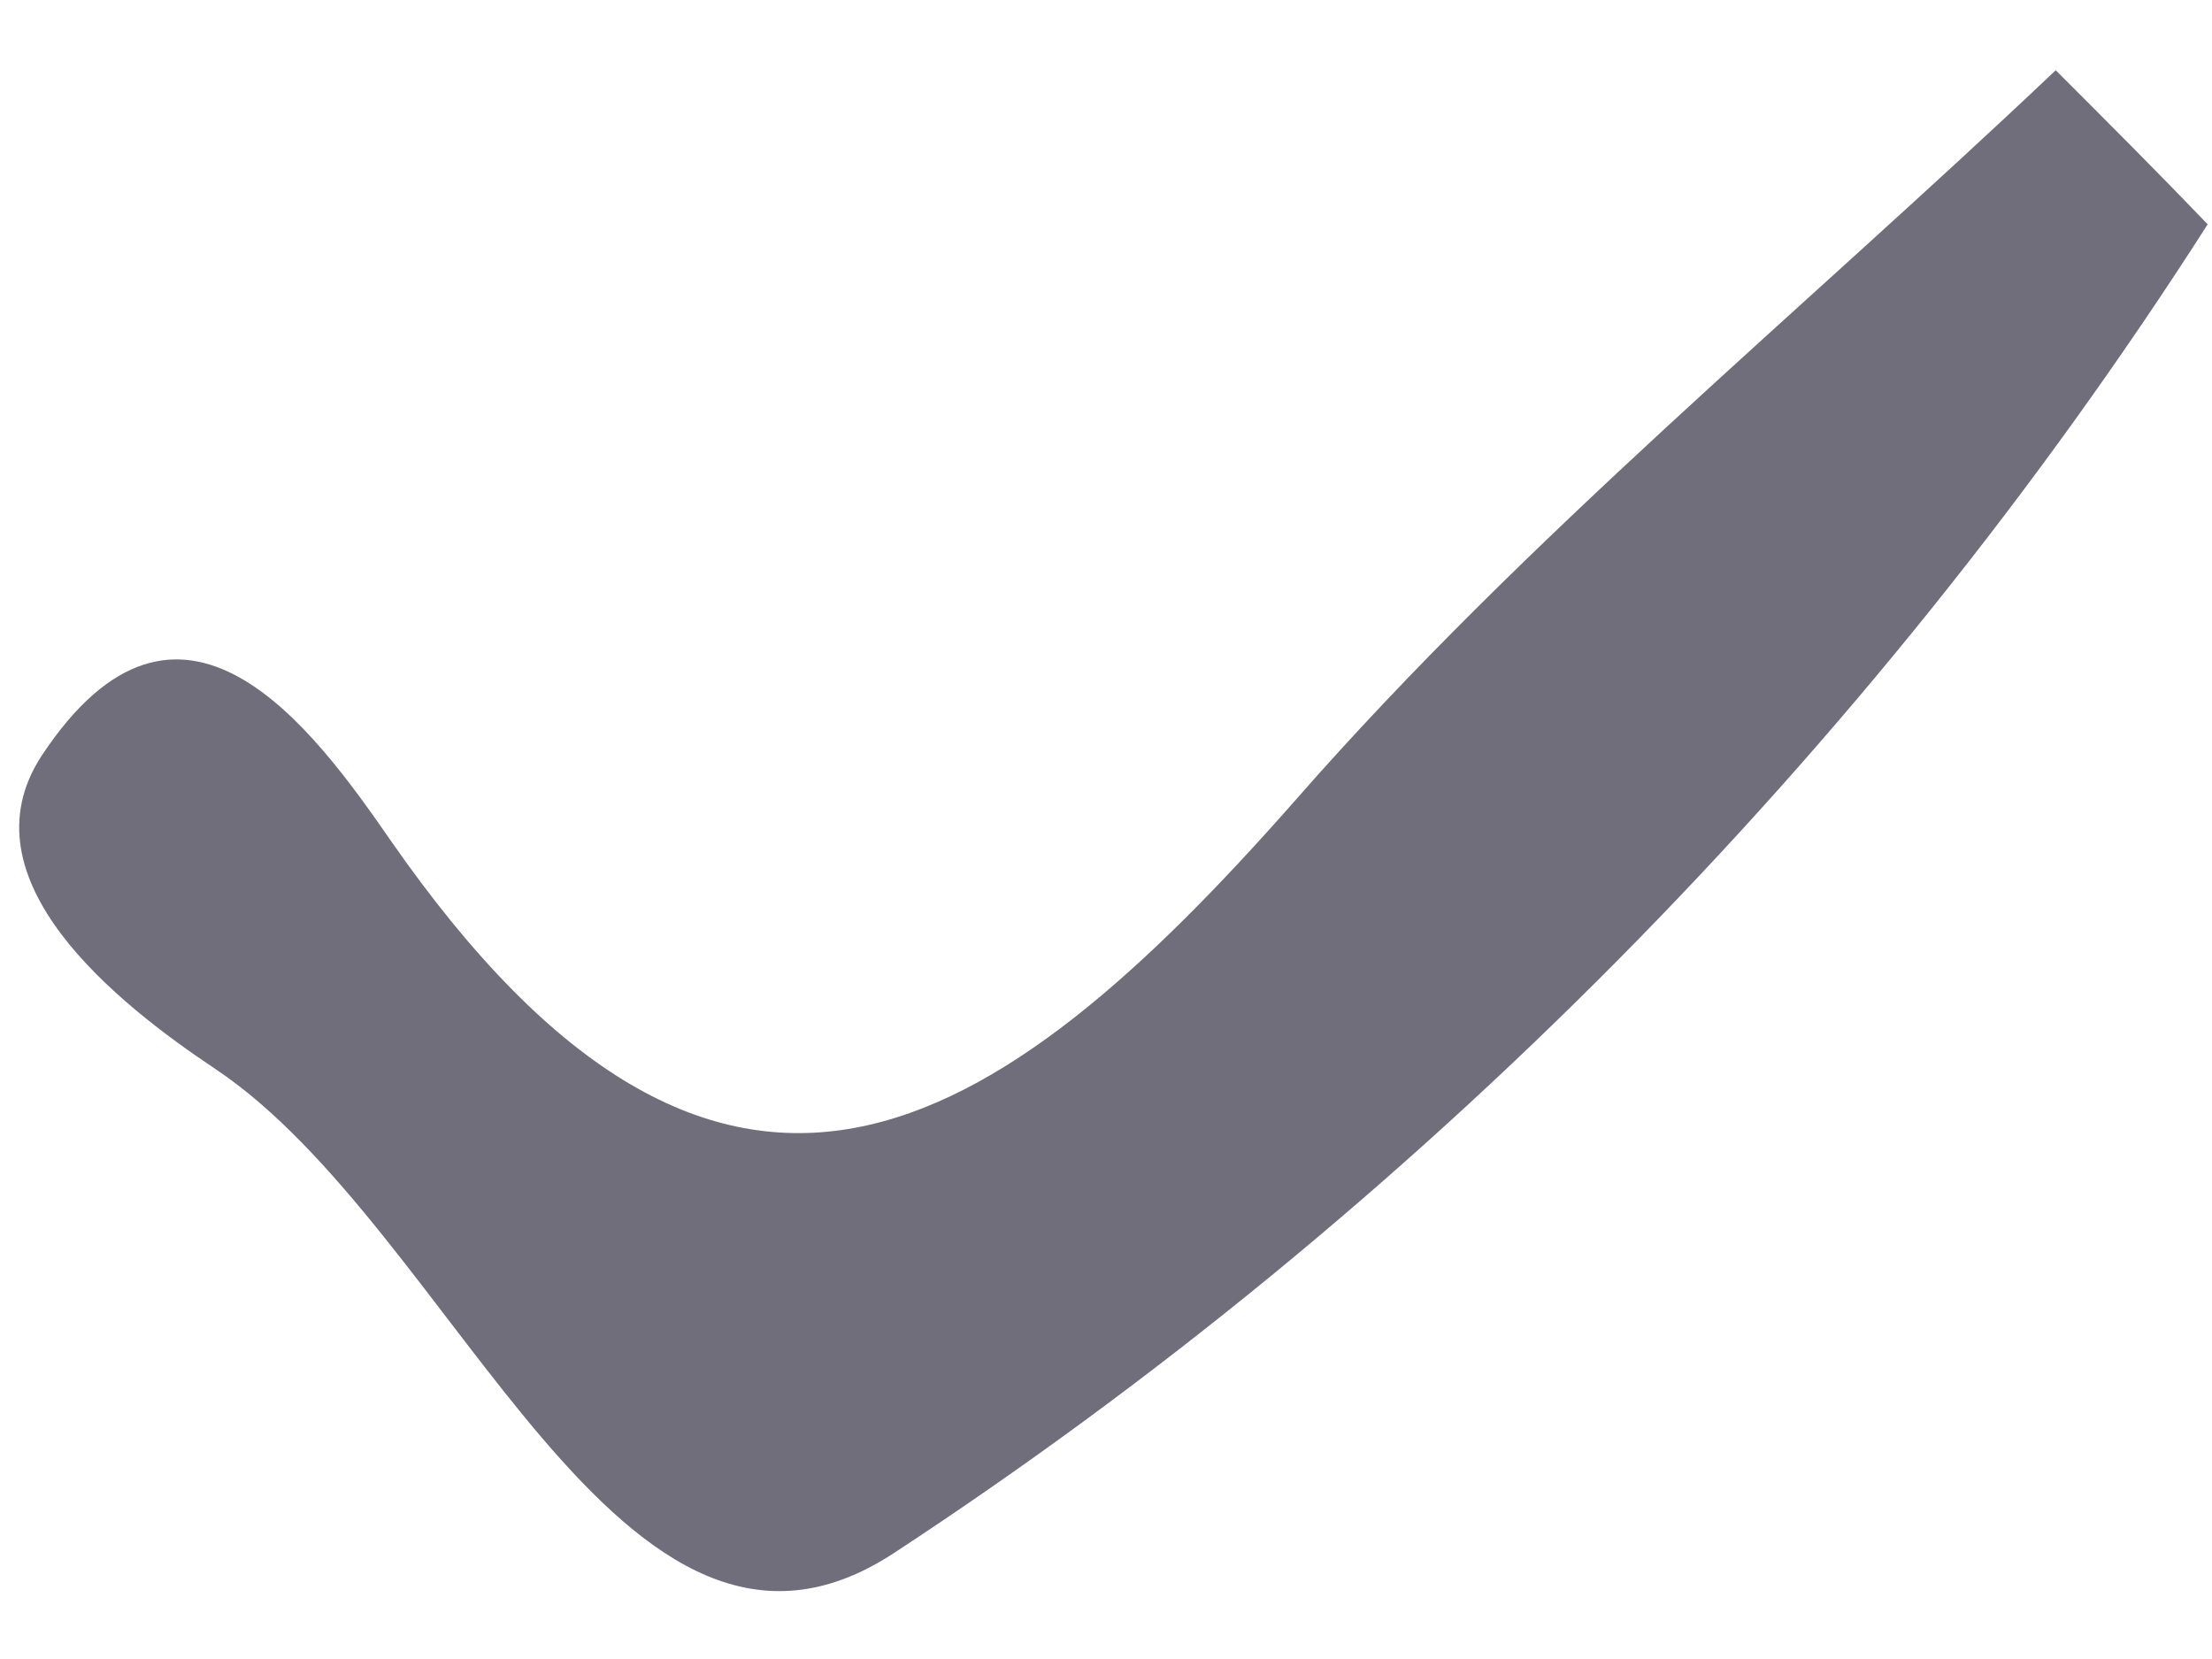
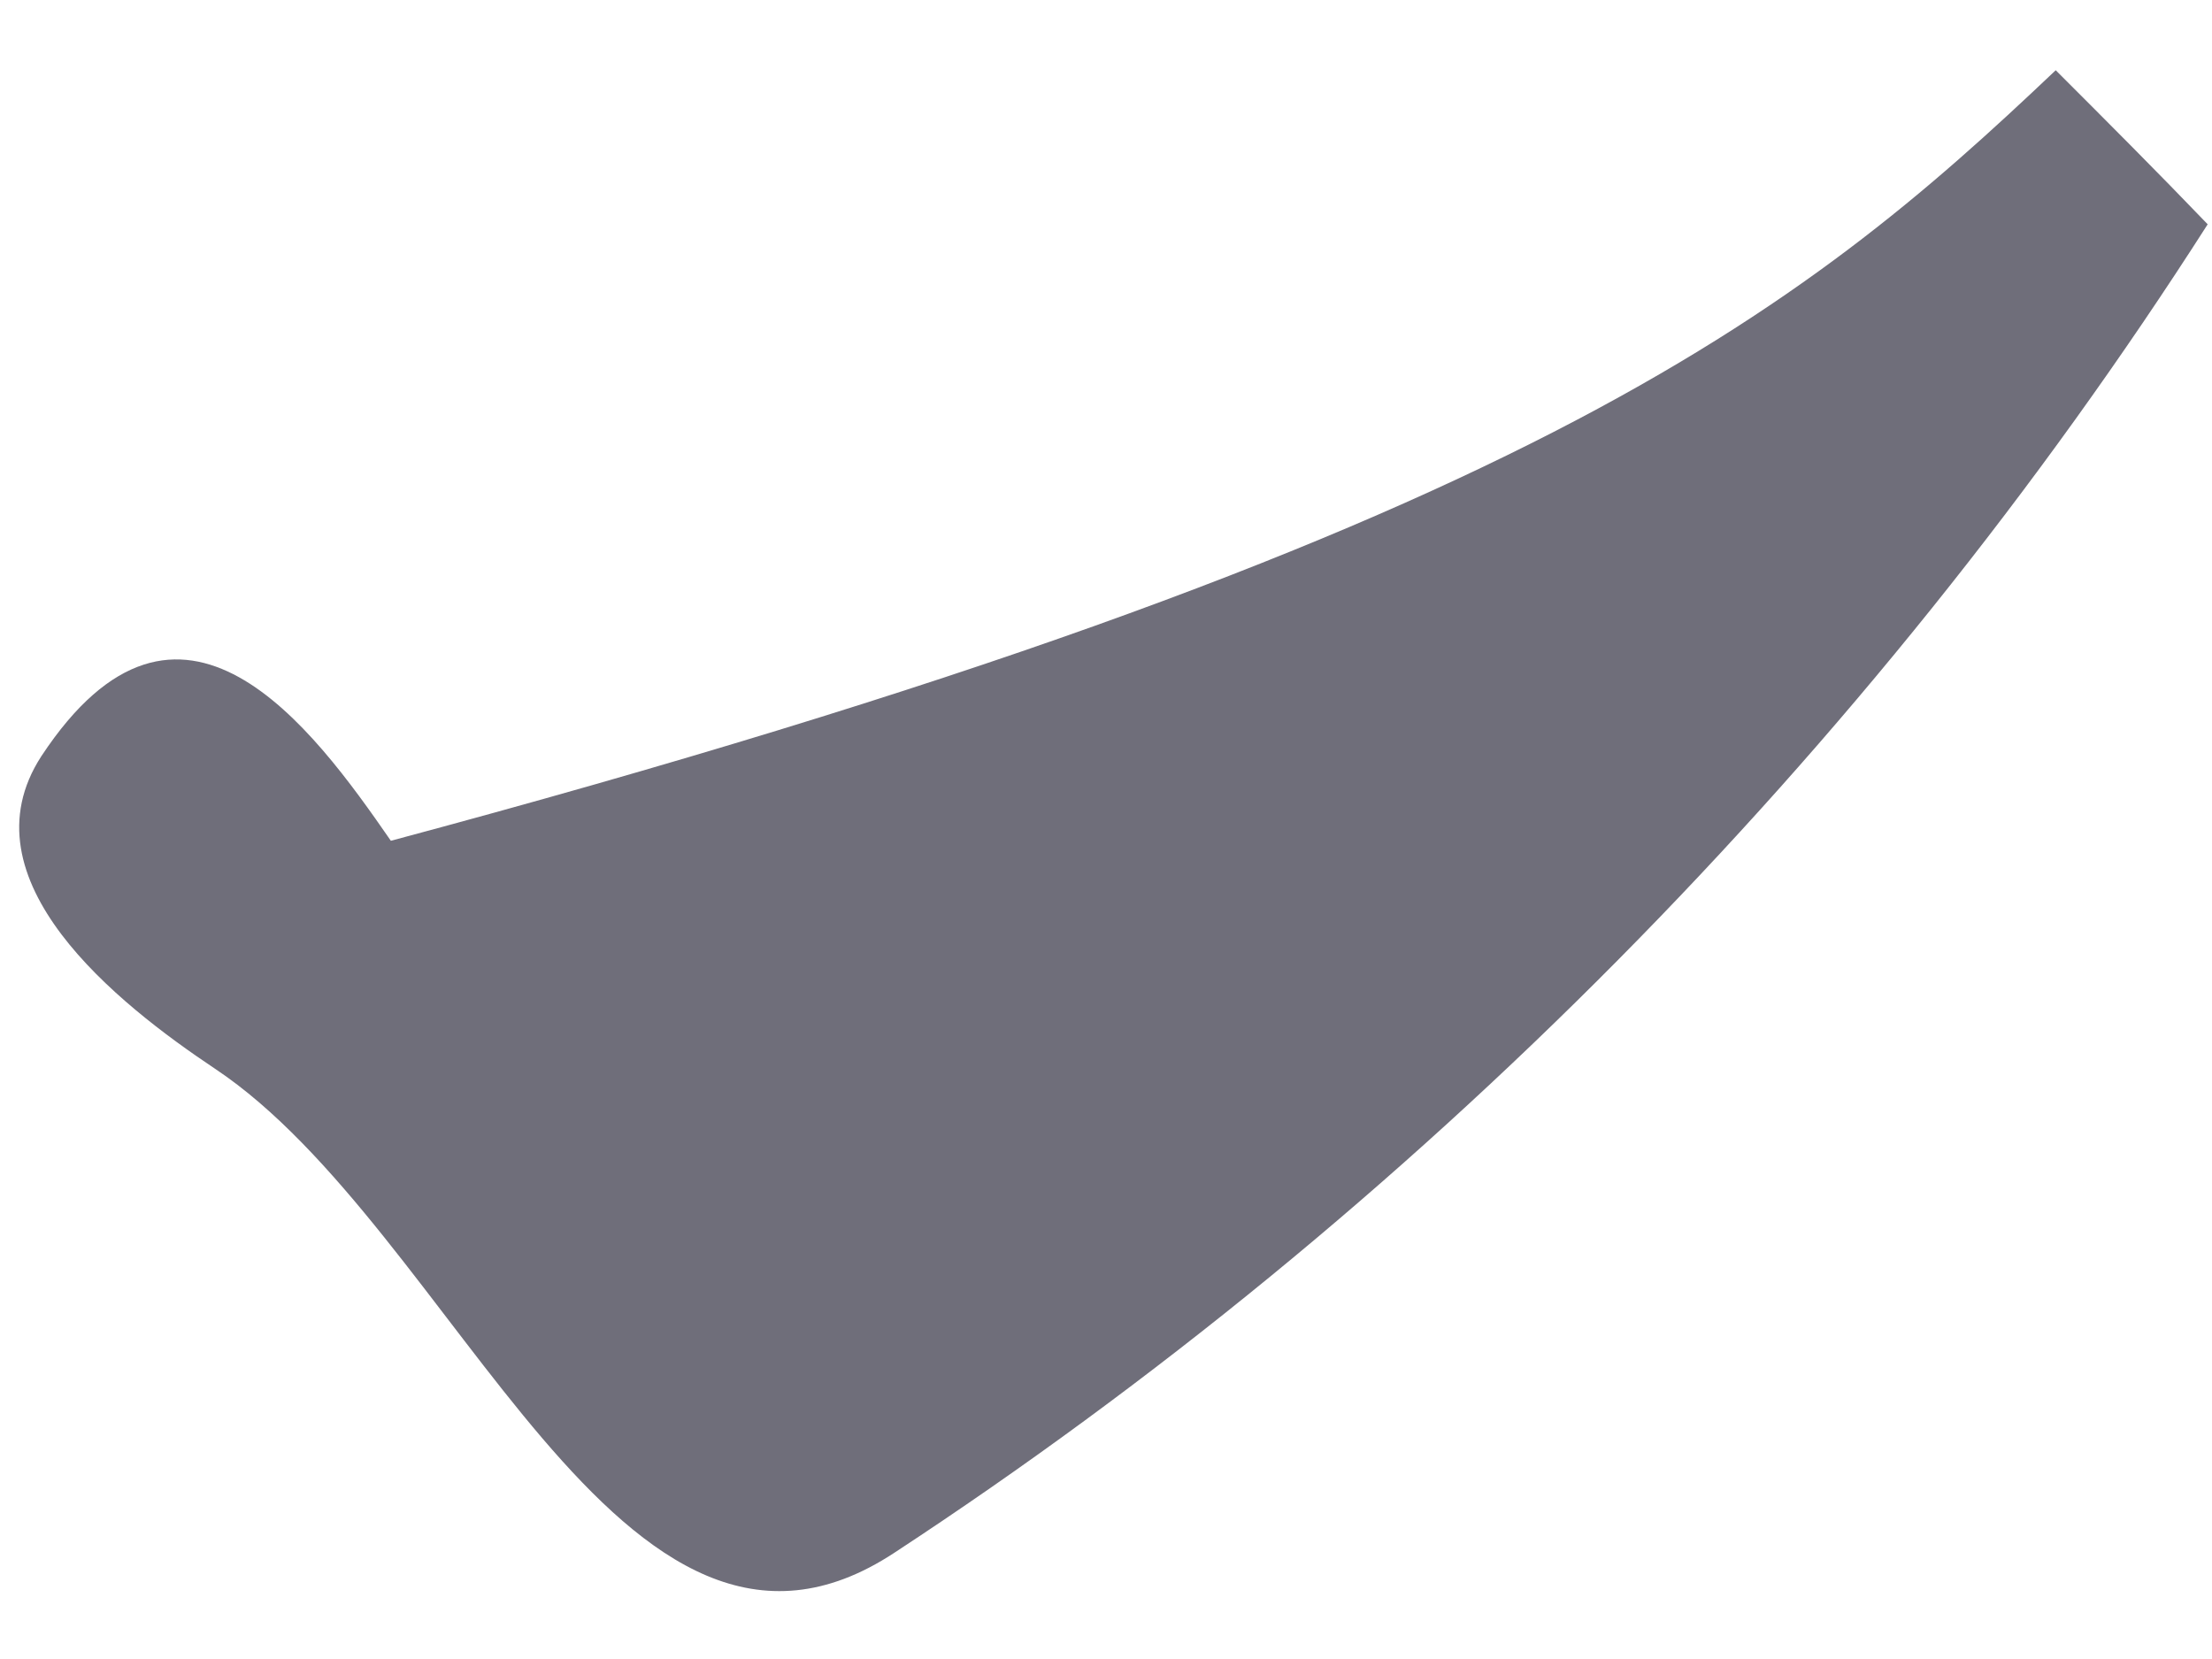
<svg xmlns="http://www.w3.org/2000/svg" width="20" height="15" viewBox="0 0 20 15" fill="none">
-   <path d="M19.961 2.028C16.899 6.817 12.758 10.978 8.087 14.039C5.614 15.668 4.123 11.115 1.944 9.663C1.061 9.074 -0.352 7.955 0.374 6.837C1.63 4.933 2.828 6.581 3.534 7.602C6.537 11.92 8.99 10.33 11.718 7.229C13.798 4.854 16.291 2.813 18.587 0.635C19.058 1.106 19.509 1.557 19.961 2.028Z" fill="#6F6E7A" />
+   <path d="M19.961 2.028C16.899 6.817 12.758 10.978 8.087 14.039C5.614 15.668 4.123 11.115 1.944 9.663C1.061 9.074 -0.352 7.955 0.374 6.837C1.63 4.933 2.828 6.581 3.534 7.602C13.798 4.854 16.291 2.813 18.587 0.635C19.058 1.106 19.509 1.557 19.961 2.028Z" fill="#6F6E7A" />
</svg>